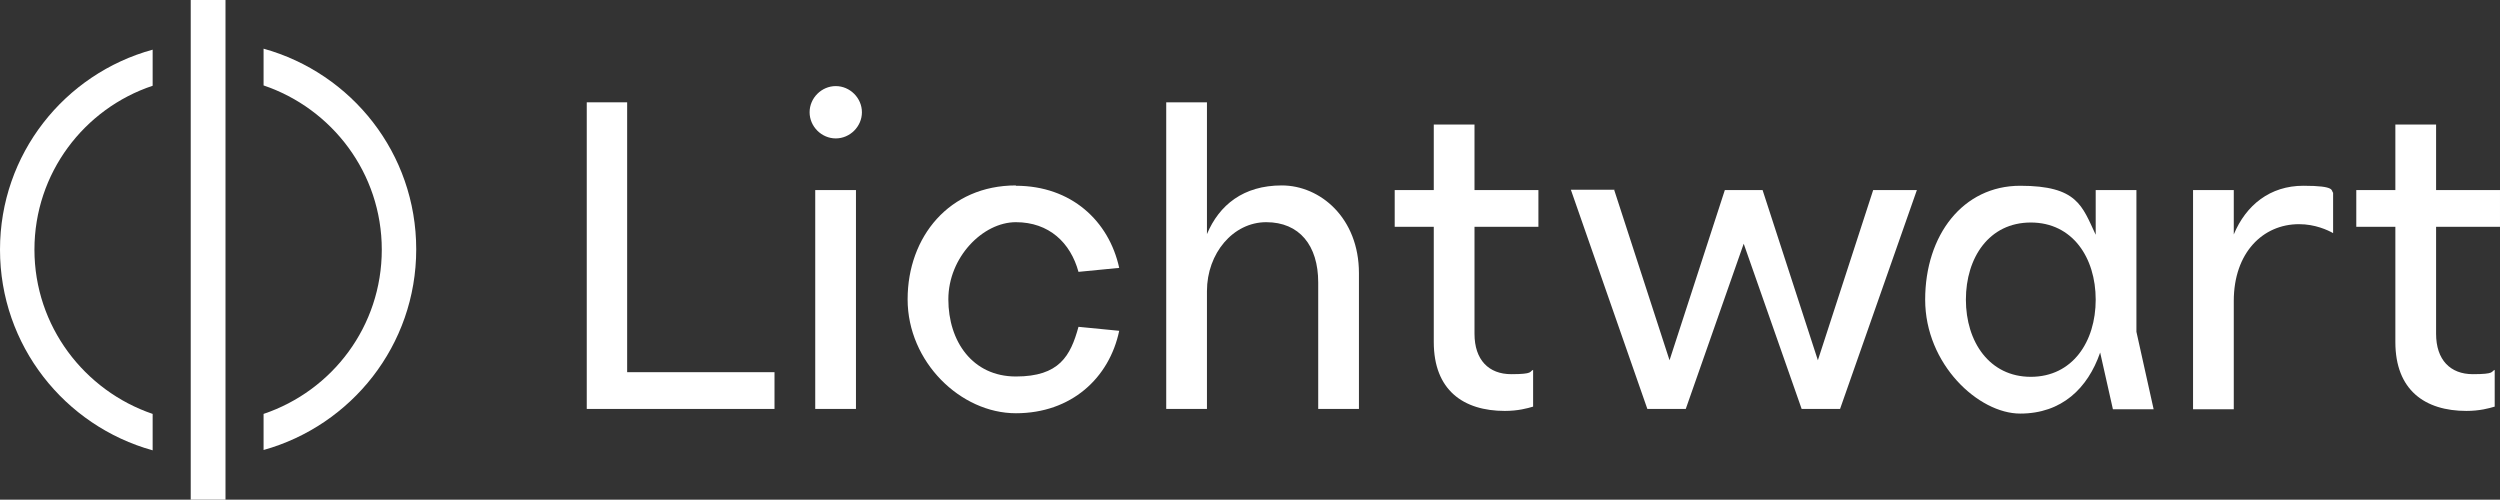
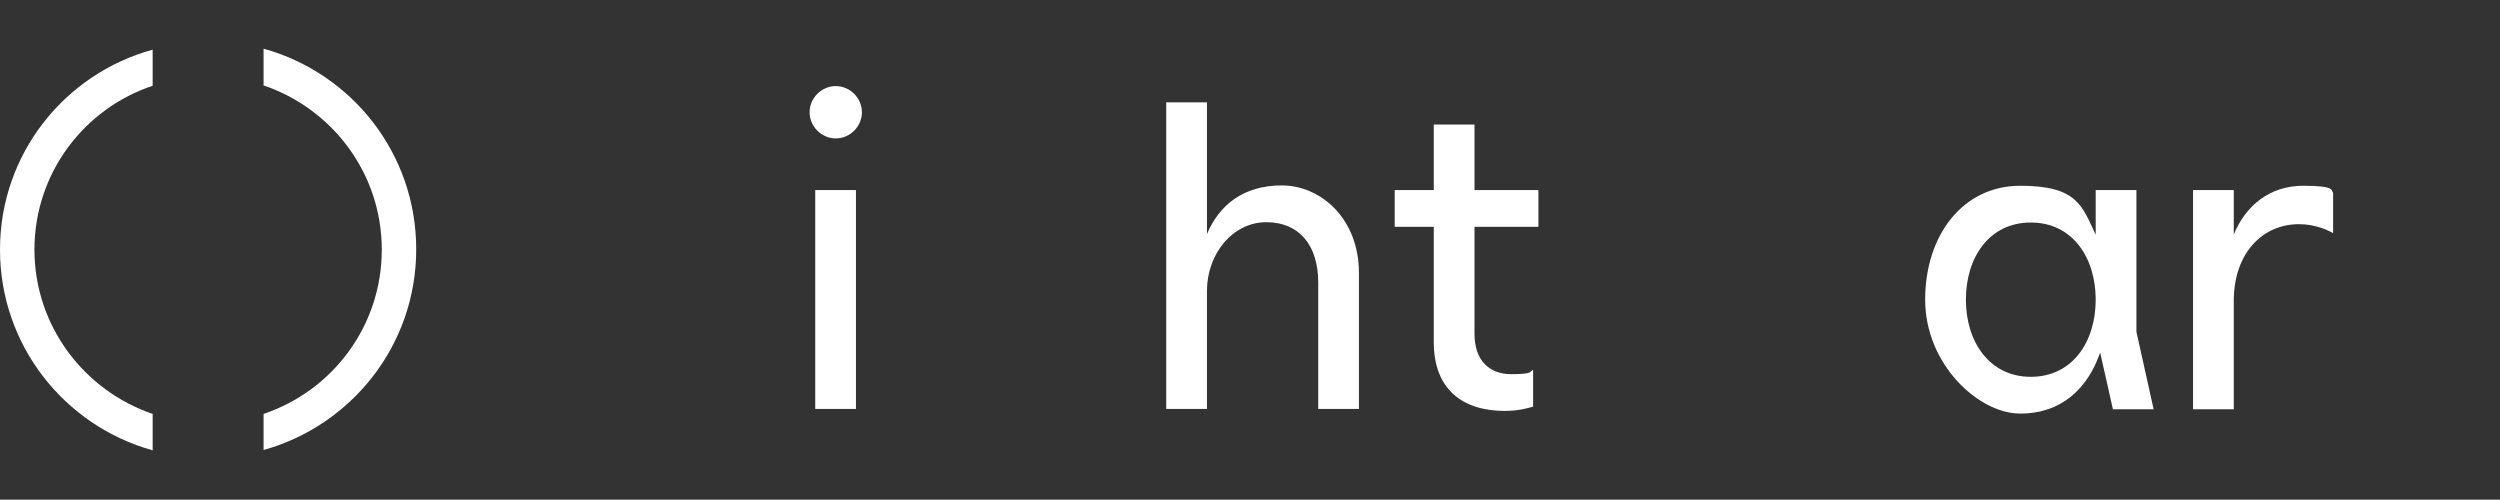
<svg xmlns="http://www.w3.org/2000/svg" viewBox="0 0 755 150.9">
  <rect x="0" y="0" width="755" height="150.9" fill="#333333" stroke="none" />
  <g fill="#fff">
    <path d="m46.1 125c-20.6-7-35.7-26.5-35.7-49.6s15-42.6 35.7-49.5v-10.9c-26.6 7.3-46.1 31.5-46.1 60.4s19.5 53.2 46.1 60.6v-10.9z" />
    <path d="m79.6 14.9v10.9c20.7 7 35.7 26.5 35.7 49.6s-14.9 42.6-35.7 49.6v10.9c26.5-7.4 46.1-31.6 46.1-60.6s-19.5-53.2-46.1-60.6z" />
-     <path d="m68.1 0h-10.5v150.9h10.5z" />
-     <path d="m189.4 30.9v81.5h44.5v11.1h-56.7v-92.6h12.3z" />
    <path d="m252.4 26c4.3 0 7.9 3.6 7.9 7.9s-3.6 7.9-7.9 7.9-7.9-3.6-7.9-7.9 3.6-7.9 7.9-7.9zm6.1 31.4v66.1h-12.3v-66.1z" />
-     <path d="m306.8 56.1c16.7 0 28.1 10.6 31.2 24.8l-12.3 1.2c-2.4-8.8-8.9-15-18.9-15s-20.4 10.6-20.4 23.3 7.3 23.3 20.4 23.3 16.5-6.2 18.9-15l12.3 1.2c-3 14.3-14.5 24.9-31.2 24.9s-32.7-15.5-32.7-34.4 12.6-34.4 32.7-34.4z" />
    <path d="m364.5 70.7c3.7-8.8 11-14.7 22.6-14.7s23.3 9.8 23.3 26.5v41h-12.3v-38.2c0-11.2-5.7-18.2-15.7-18.2s-17.9 9.4-17.9 20.8v35.6h-12.3v-92.6h12.3z" />
    <path d="m454.5 124.1c-12.6 0-21.5-6.3-21.5-20.8v-34.8h-11.8v-11.1h11.8v-19.8h12.3v19.8h19.3v11.1h-19.3v32.3c0 7.9 4.3 12.2 11.1 12.2s5.4-.8 6.6-1.3v11.1c-1.7.5-4.5 1.3-8.6 1.3z" />
-     <path d="m487.5 57.4 16.7 51.4 16.7-51.4h11.4l16.7 51.4 16.7-51.4h13.2l-23.2 66.1h-11.6l-17.5-49.9-17.5 49.9h-11.6l-23.1-66.2h13.2z" />
    <path d="m634.2 106.6c-3.7 10.6-11.5 18.3-24.1 18.3s-28.7-14.9-28.7-34.4 11.4-34.4 28.7-34.4 18.7 6.1 22.8 14.8v-13.5h12.3v42.8l5.2 23.4h-12.3l-3.8-16.9v-.2zm-20.9 7.2c12.6 0 19.6-10.6 19.6-23.3s-7-23.3-19.6-23.3-19.6 10.6-19.6 23.3 7.1 23.3 19.6 23.3z" />
    <path d="m662.3 57.4h12.3v13.4c3.7-8.9 11-14.7 21-14.7s8.3 1.5 9 2.1v12.2c-1.6-.9-5.4-2.7-10.3-2.7-10.9 0-19.7 8.6-19.7 23.2v32.7h-12.3z" />
-     <path d="m744.9 124.1c-12.6 0-21.5-6.3-21.5-20.8v-34.8h-11.8v-11.1h11.8v-19.8h12.3v19.8h19.3v11.1h-19.3v32.3c0 7.9 4.3 12.2 11.1 12.2s5.4-.8 6.6-1.3v11.1c-1.7.5-4.5 1.3-8.6 1.3z" />
  </g>
</svg>